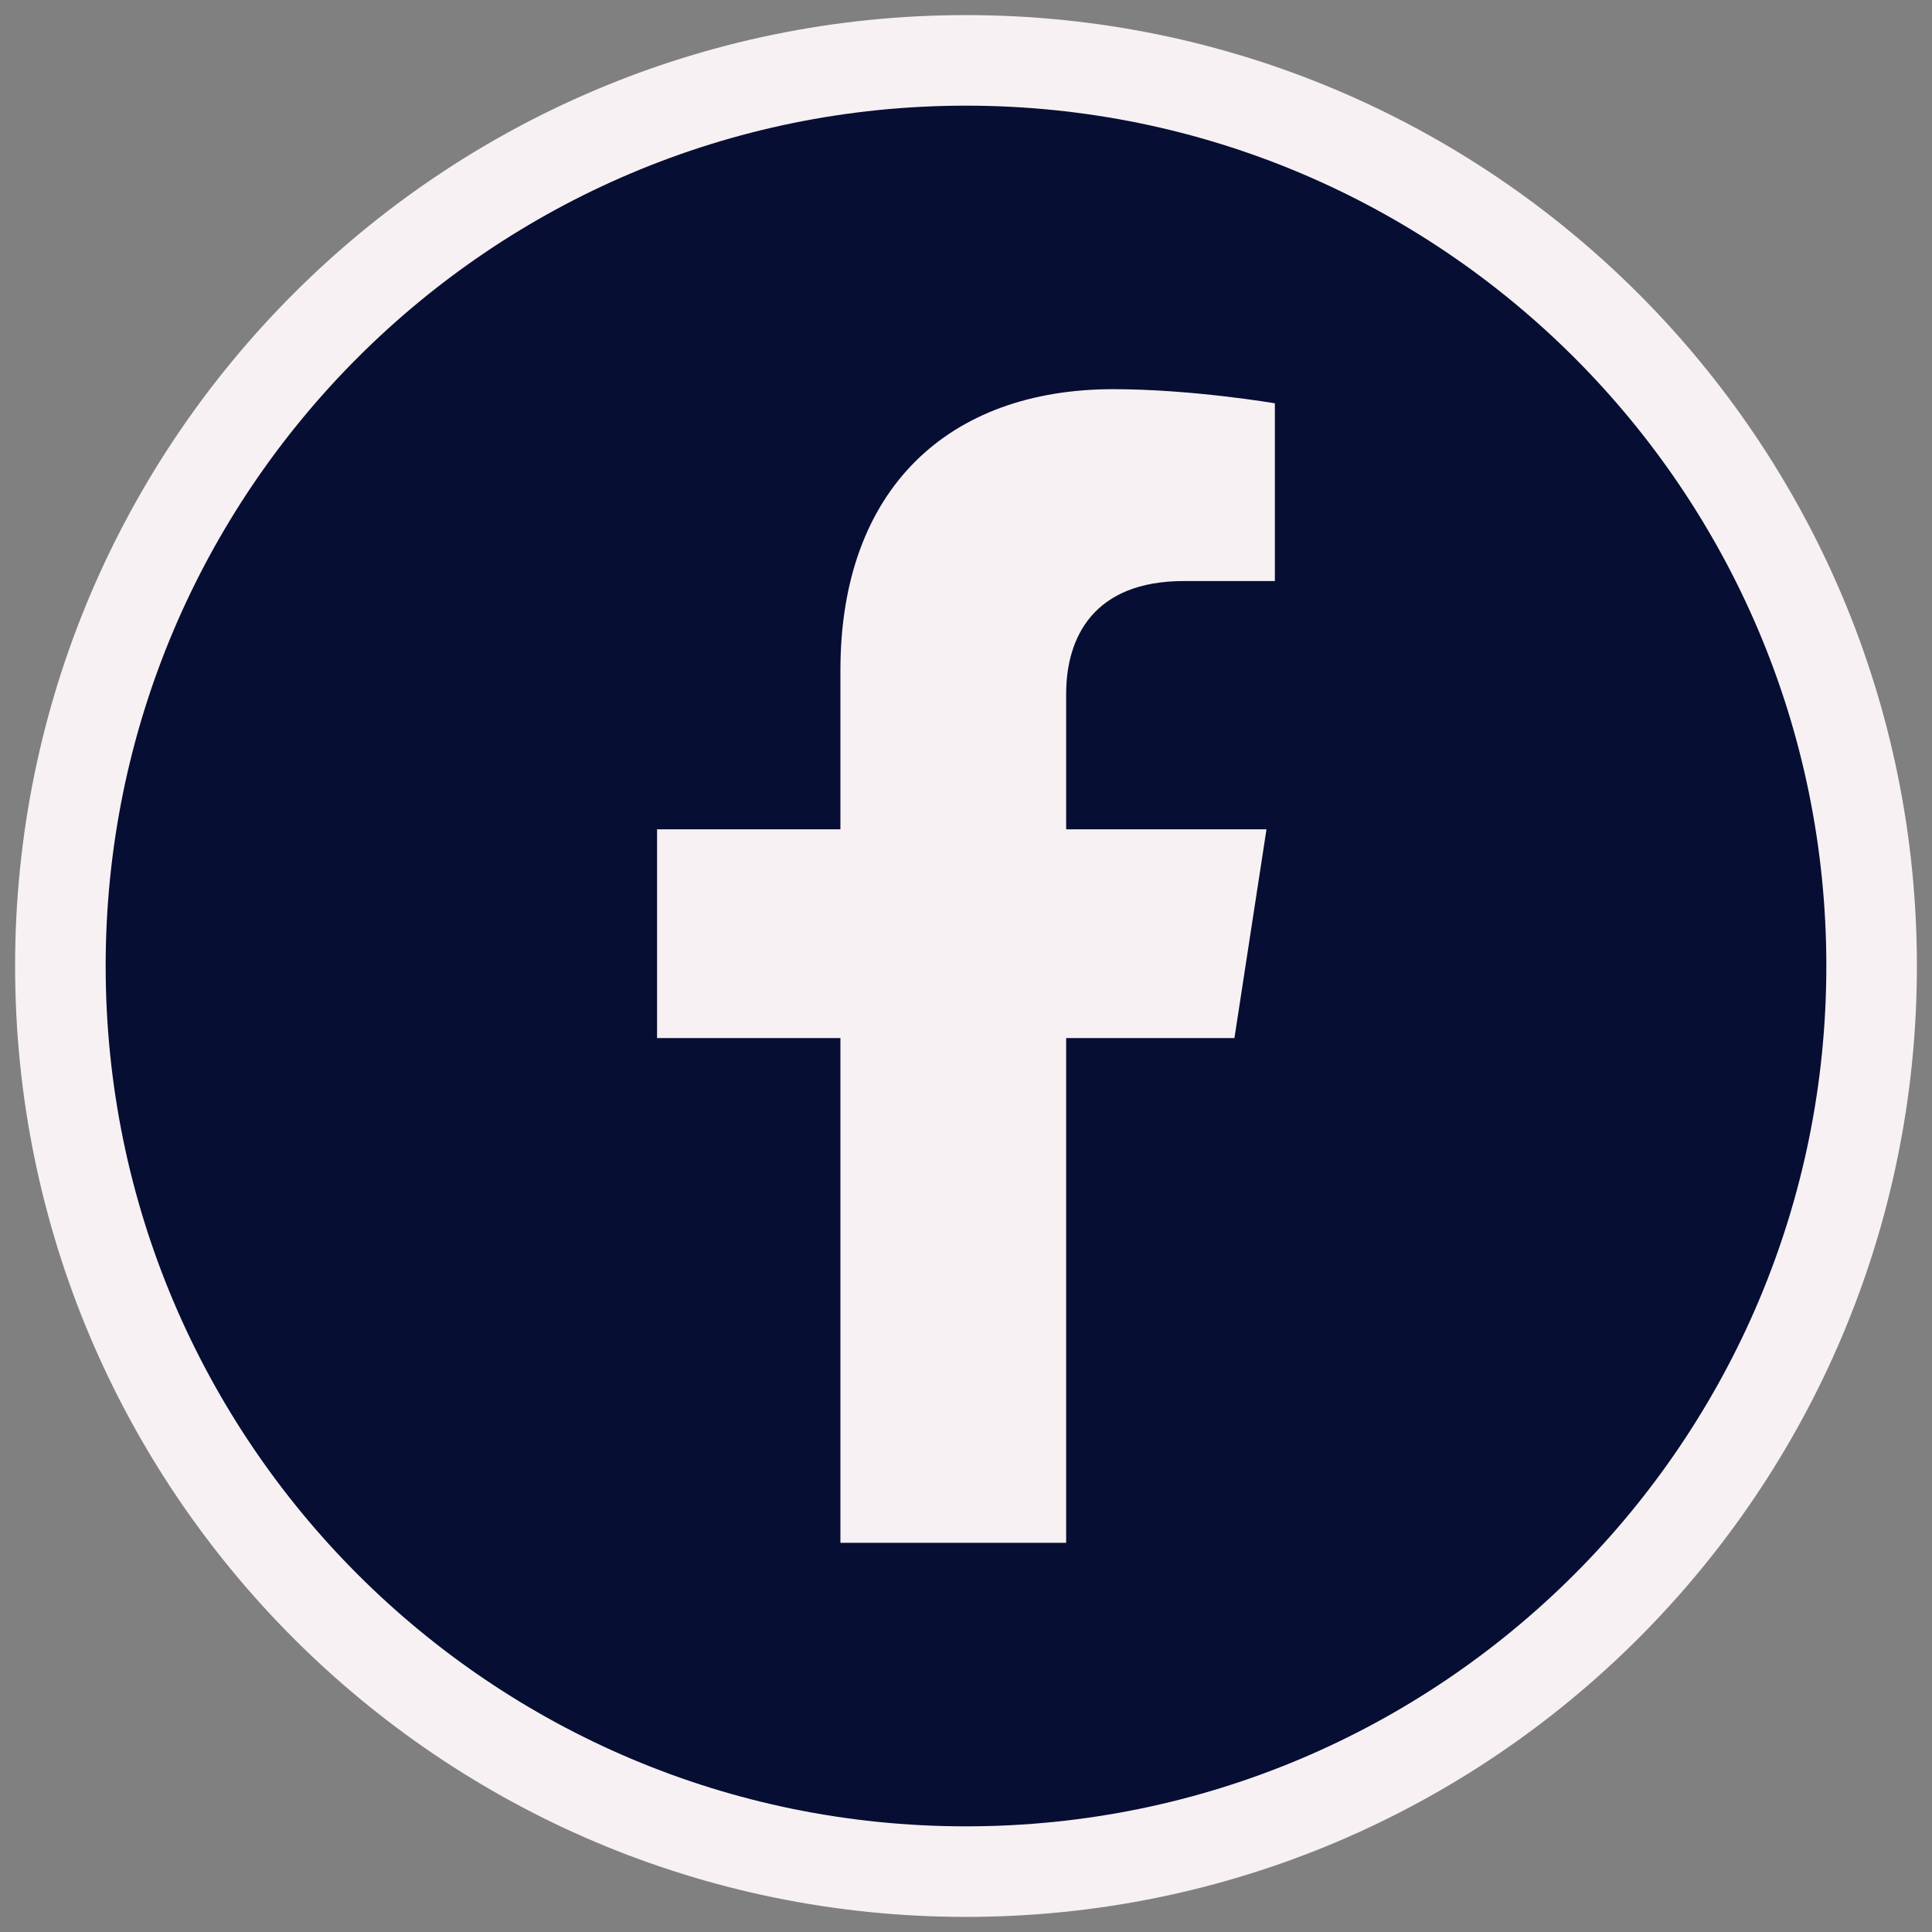
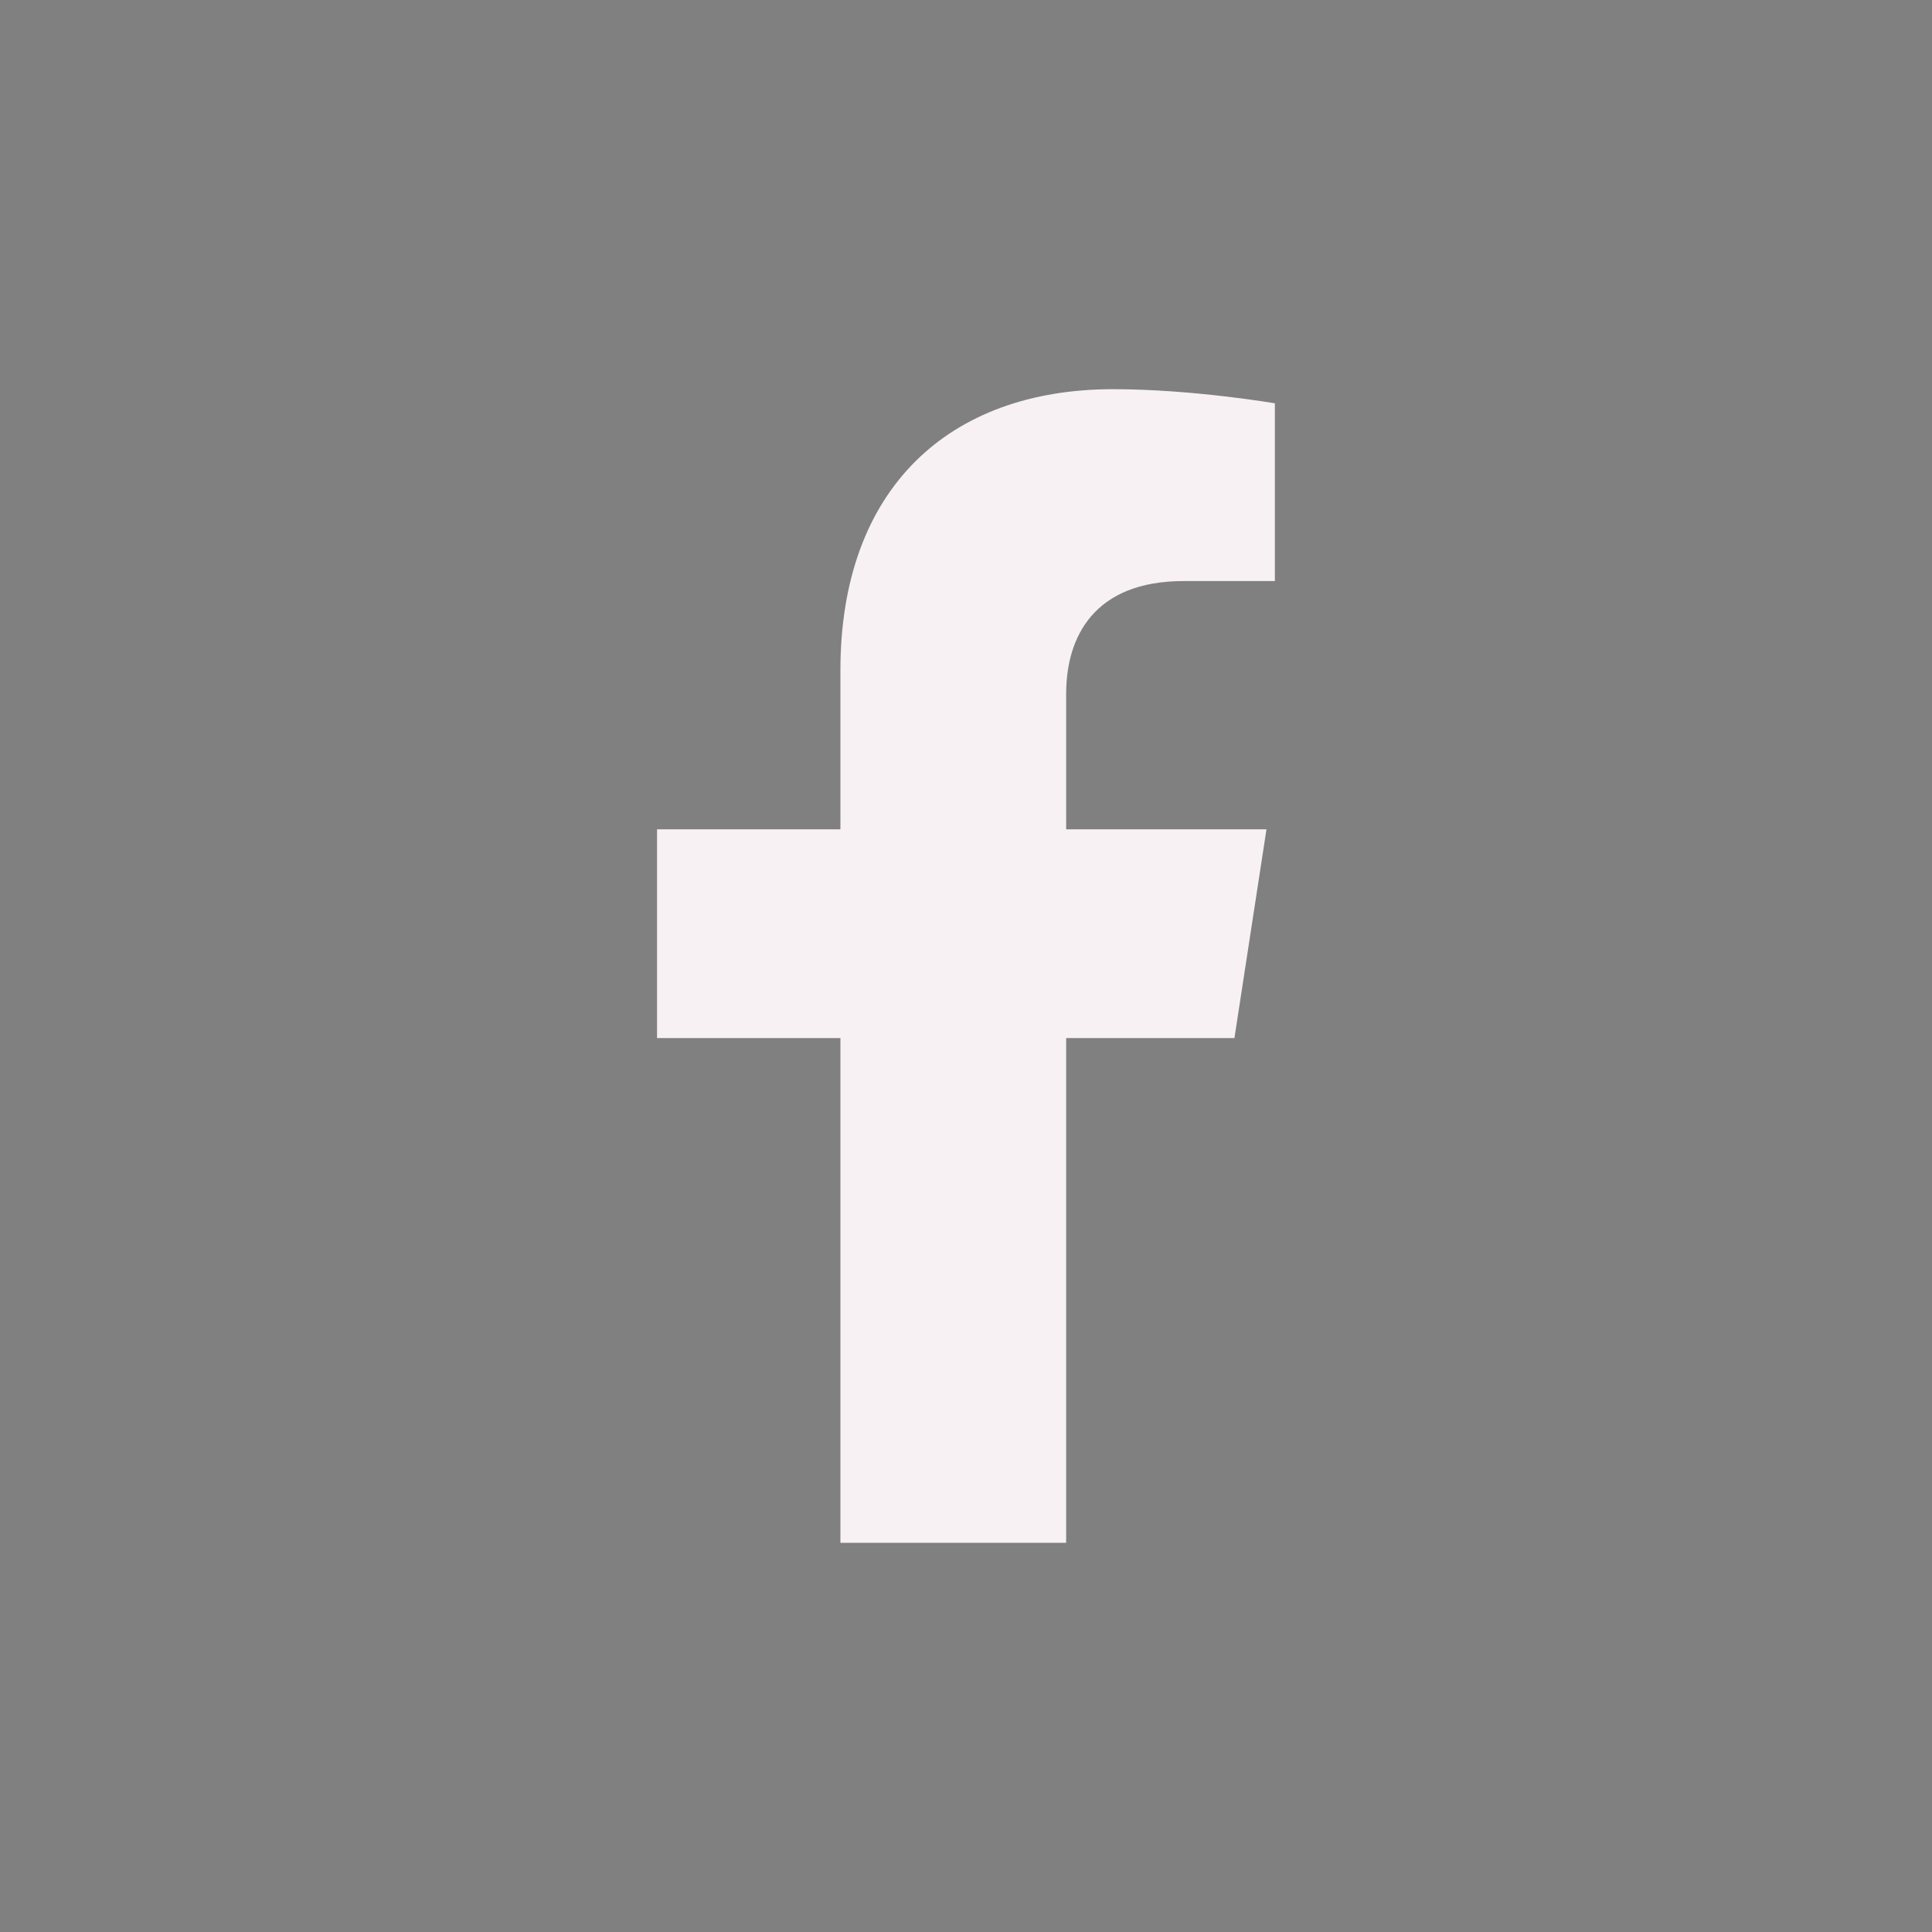
<svg xmlns="http://www.w3.org/2000/svg" width="100%" height="100%" viewBox="0 0 32 32" version="1.1" class="social-icon">
  <rect x="0" y="0" width="32" height="32" fill="#808080" stroke="none" />
  <g id="Facebook">
-     <path d="M31,16c0,8.284 -6.716,15 -15,15c-8.285,0 -15,-6.716 -15,-15c-0,-8.284 6.715,-15 15,-15c8.284,-0 15,6.716 15,15Z" style="fill:#070e33;fill-rule:nonzero;stroke:#f7f1f3;stroke-width:1.5px;" />
    <path d="M17.659,25.554l-0,-8.36l2.787,0l0.531,-3.458l-3.318,0l-0,-2.244c-0,-0.946 0.463,-1.868 1.949,-1.868l1.508,0l0,-2.944c0,-0 -1.369,-0.234 -2.677,-0.234c-2.733,0 -4.519,1.656 -4.519,4.655l0,2.635l-3.037,0l0,3.458l3.037,0l0,8.36l3.739,-0Z" style="fill:#f7f1f3;fill-rule:nonzero;" />
  </g>
</svg>